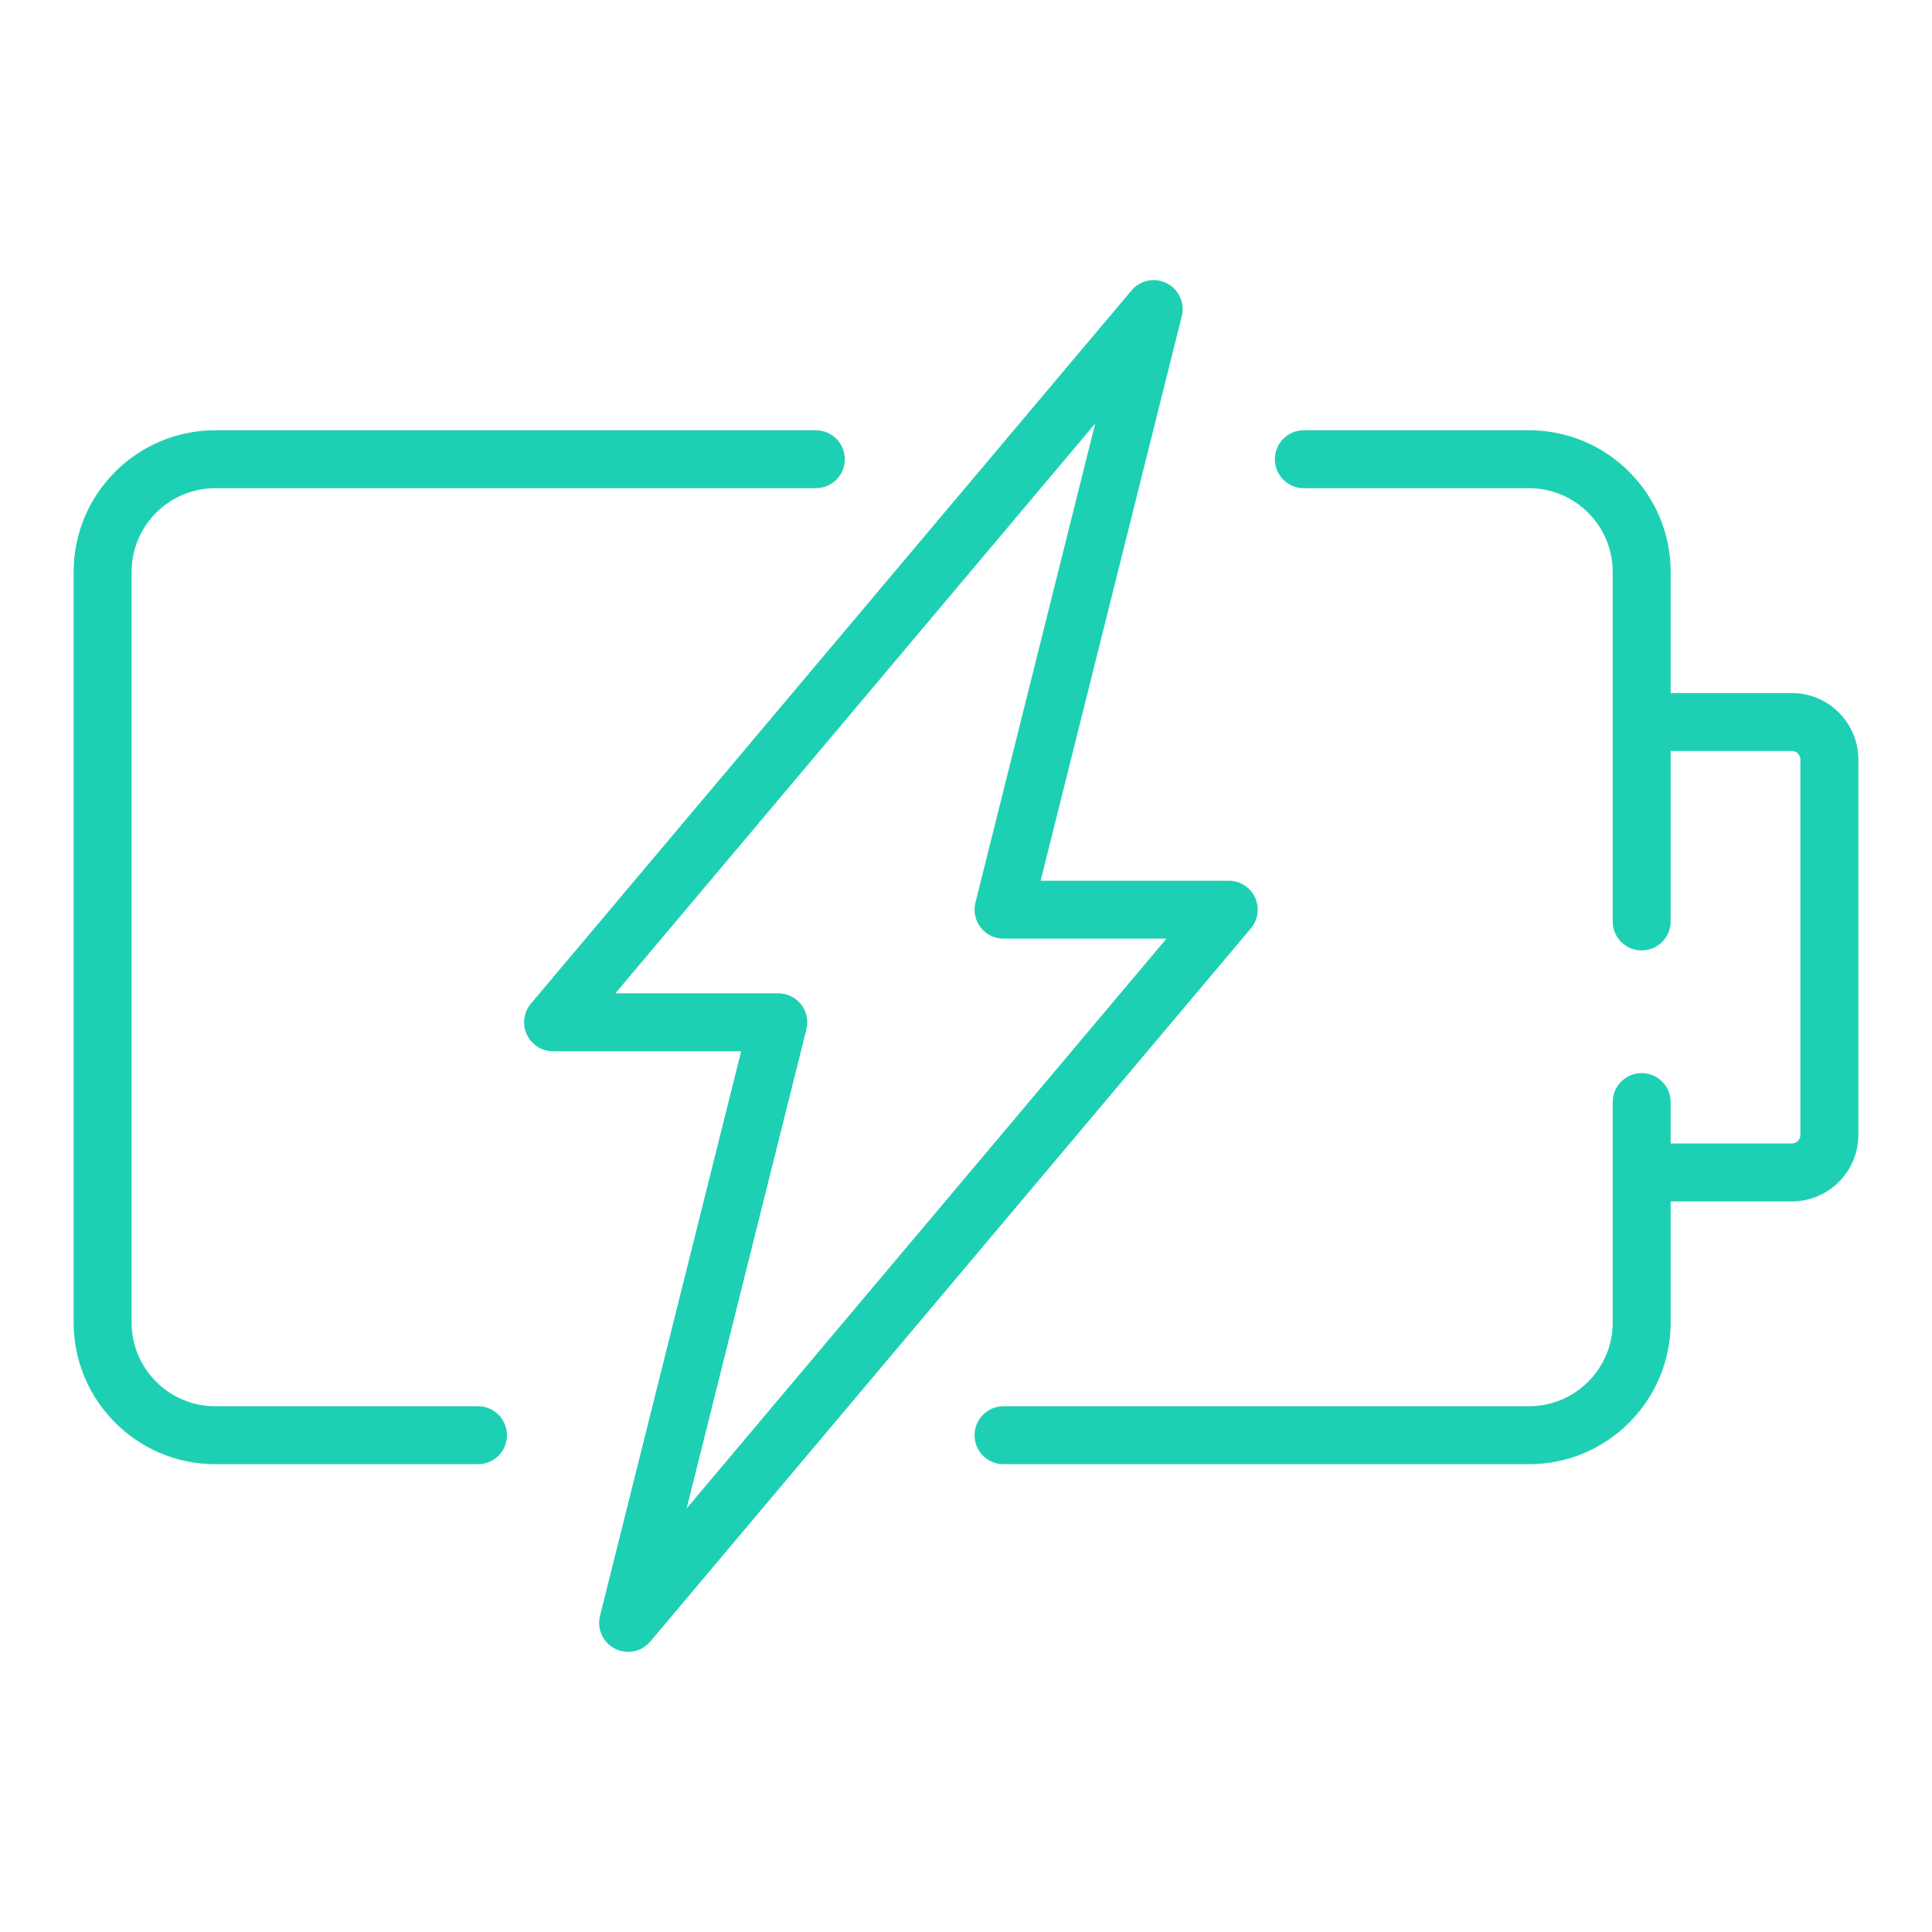
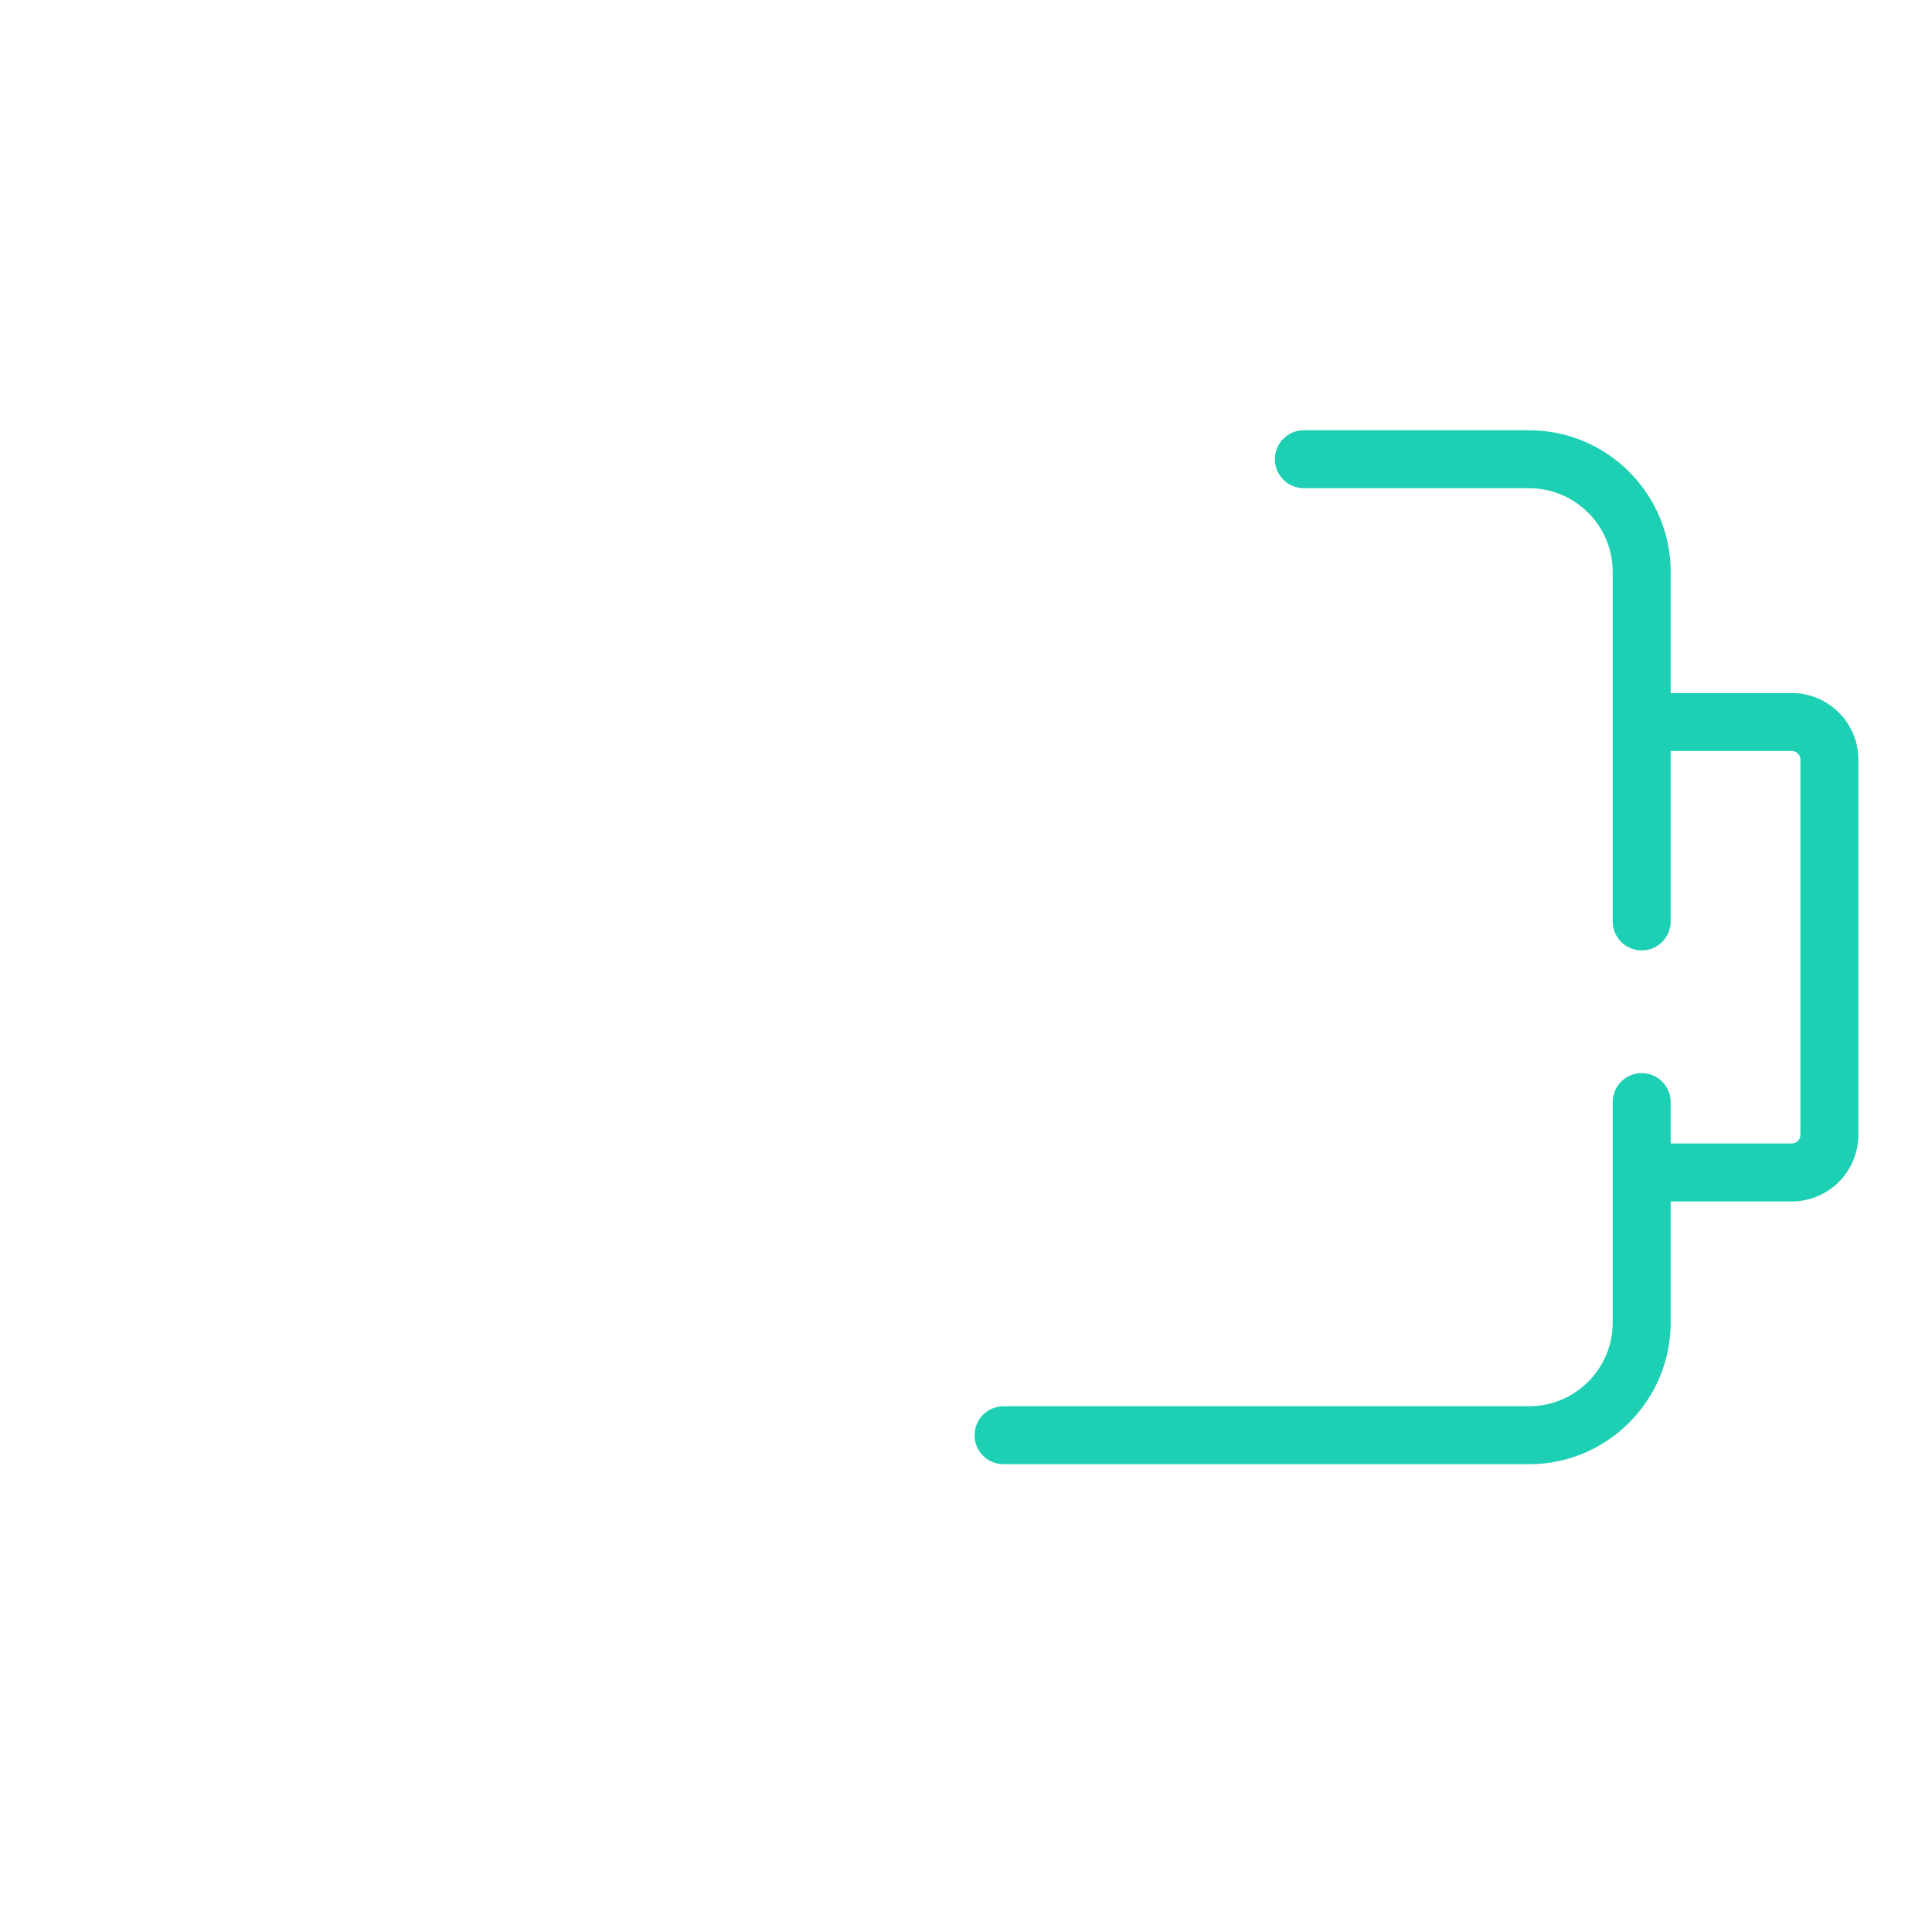
<svg xmlns="http://www.w3.org/2000/svg" id="Layer_1" viewBox="0 0 1000 1000">
  <defs>
    <style>.cls-1{fill:#1ed0b3;}</style>
  </defs>
-   <path class="cls-1" d="M247.42,727.87H111.41c-23.87,0-43.29-19.42-43.29-43.29v-388.59c0-23.87,19.42-43.29,43.29-43.29h310.87c8.28,0,15-6.72,15-15s-6.72-15-15-15H111.41c-40.41,0-73.29,32.88-73.29,73.29v388.59c0,40.41,32.88,73.29,73.29,73.29h136.01c8.28,0,15-6.72,15-15s-6.72-15-15-15Z" />
  <path class="cls-1" d="M927.45,358.71h-62.72v-62.72c0-40.41-32.88-73.29-73.29-73.29h-116.58c-8.28,0-15,6.72-15,15s6.72,15,15,15h116.58c23.87,0,43.29,19.42,43.29,43.29v180.95c0,8.28,6.72,15,15,15s15-6.72,15-15v-88.23h62.72c2.44,0,4.43,1.99,4.43,4.43v194.29c0,2.44-1.99,4.43-4.43,4.43h-62.72v-21.42c0-8.28-6.72-15-15-15s-15,6.72-15,15v114.14c0,23.87-19.42,43.29-43.29,43.29h-272.01c-8.28,0-15,6.72-15,15s6.72,15,15,15h272.01c40.41,0,73.29-32.88,73.29-73.29v-62.72h62.72c18.98,0,34.43-15.45,34.43-34.43v-194.29c0-18.98-15.45-34.43-34.43-34.43Z" />
-   <path class="cls-1" d="M649.61,464.53c-2.46-5.29-7.77-8.67-13.6-8.67h-97.37l73.06-292.23c1.69-6.77-1.51-13.82-7.73-17-6.22-3.18-13.8-1.64-18.3,3.69l-310.87,369.16c-3.76,4.46-4.59,10.7-2.13,15.99s7.77,8.67,13.6,8.67h97.36l-73.06,292.23c-1.69,6.77,1.51,13.82,7.73,16.99,2.17,1.11,4.51,1.64,6.82,1.64,4.32,0,8.55-1.86,11.48-5.34l310.87-369.16c3.76-4.46,4.59-10.7,2.13-15.99ZM355.4,780.78l62-248c1.12-4.48.11-9.23-2.73-12.87-2.84-3.64-7.2-5.77-11.82-5.77h-84.33l248.36-294.93-62,248c-1.12,4.48-.11,9.23,2.73,12.87,2.84,3.64,7.2,5.77,11.82,5.77h84.33l-248.36,294.93Z" />
</svg>